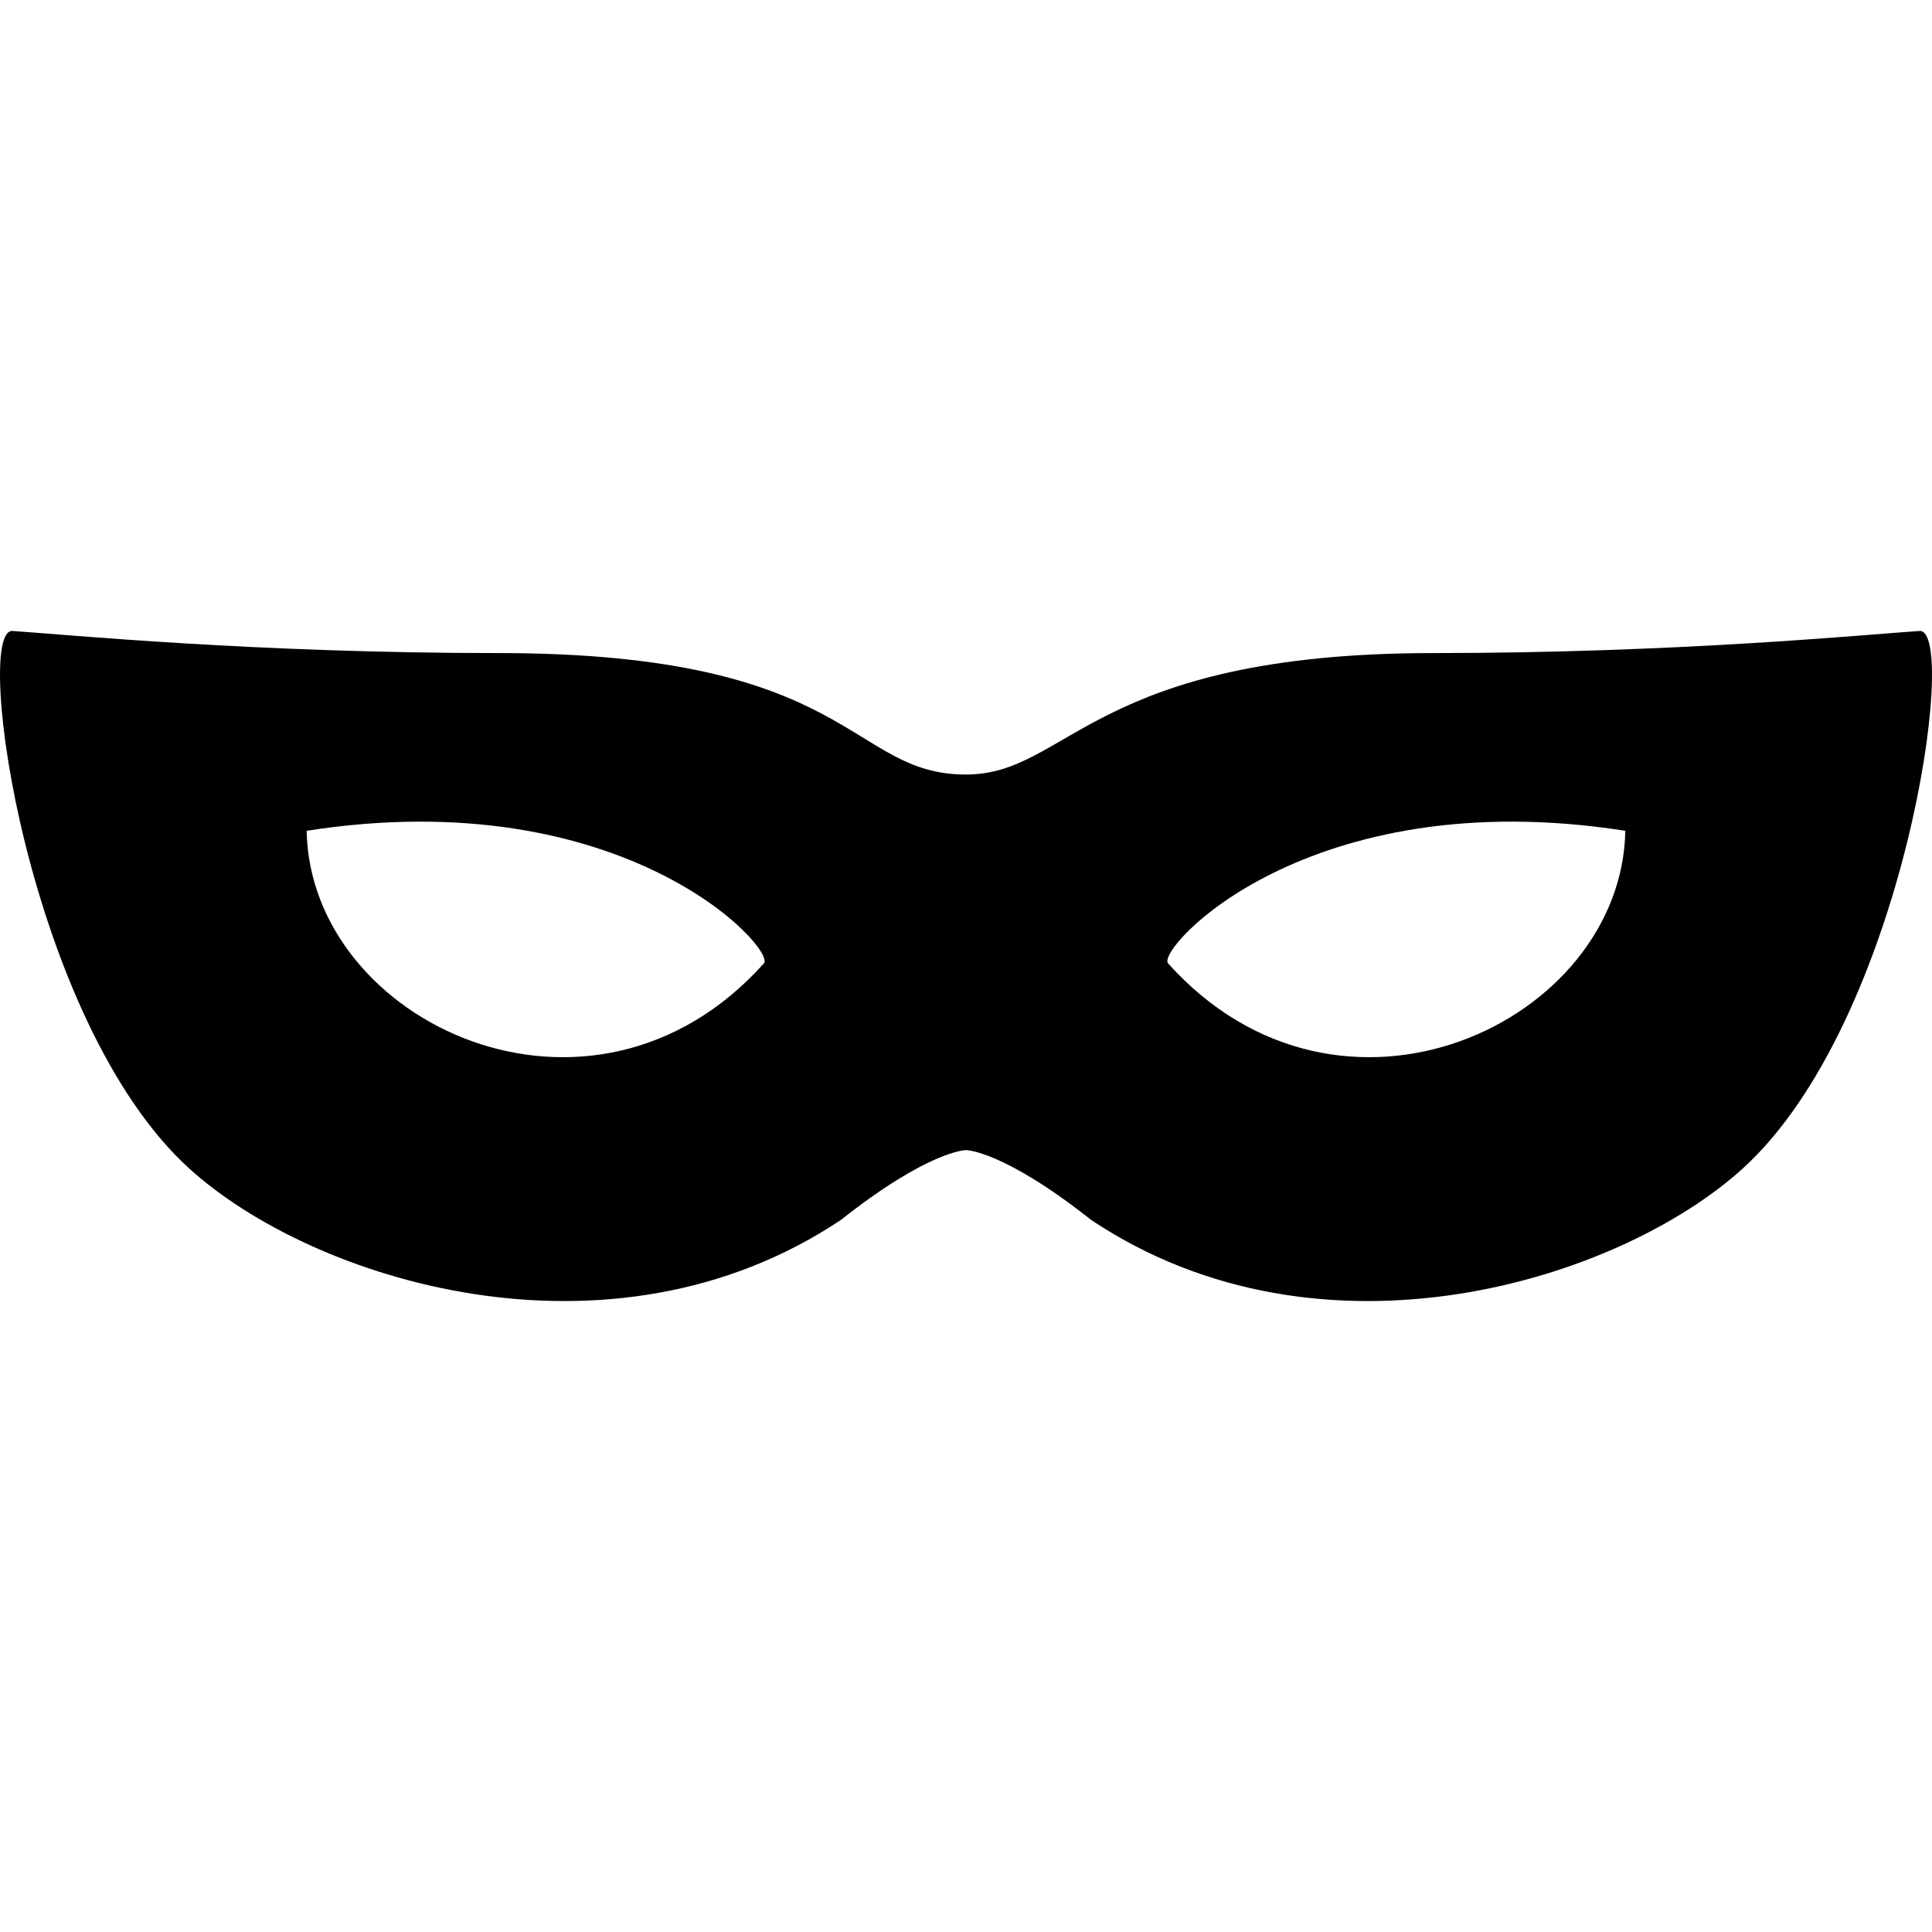
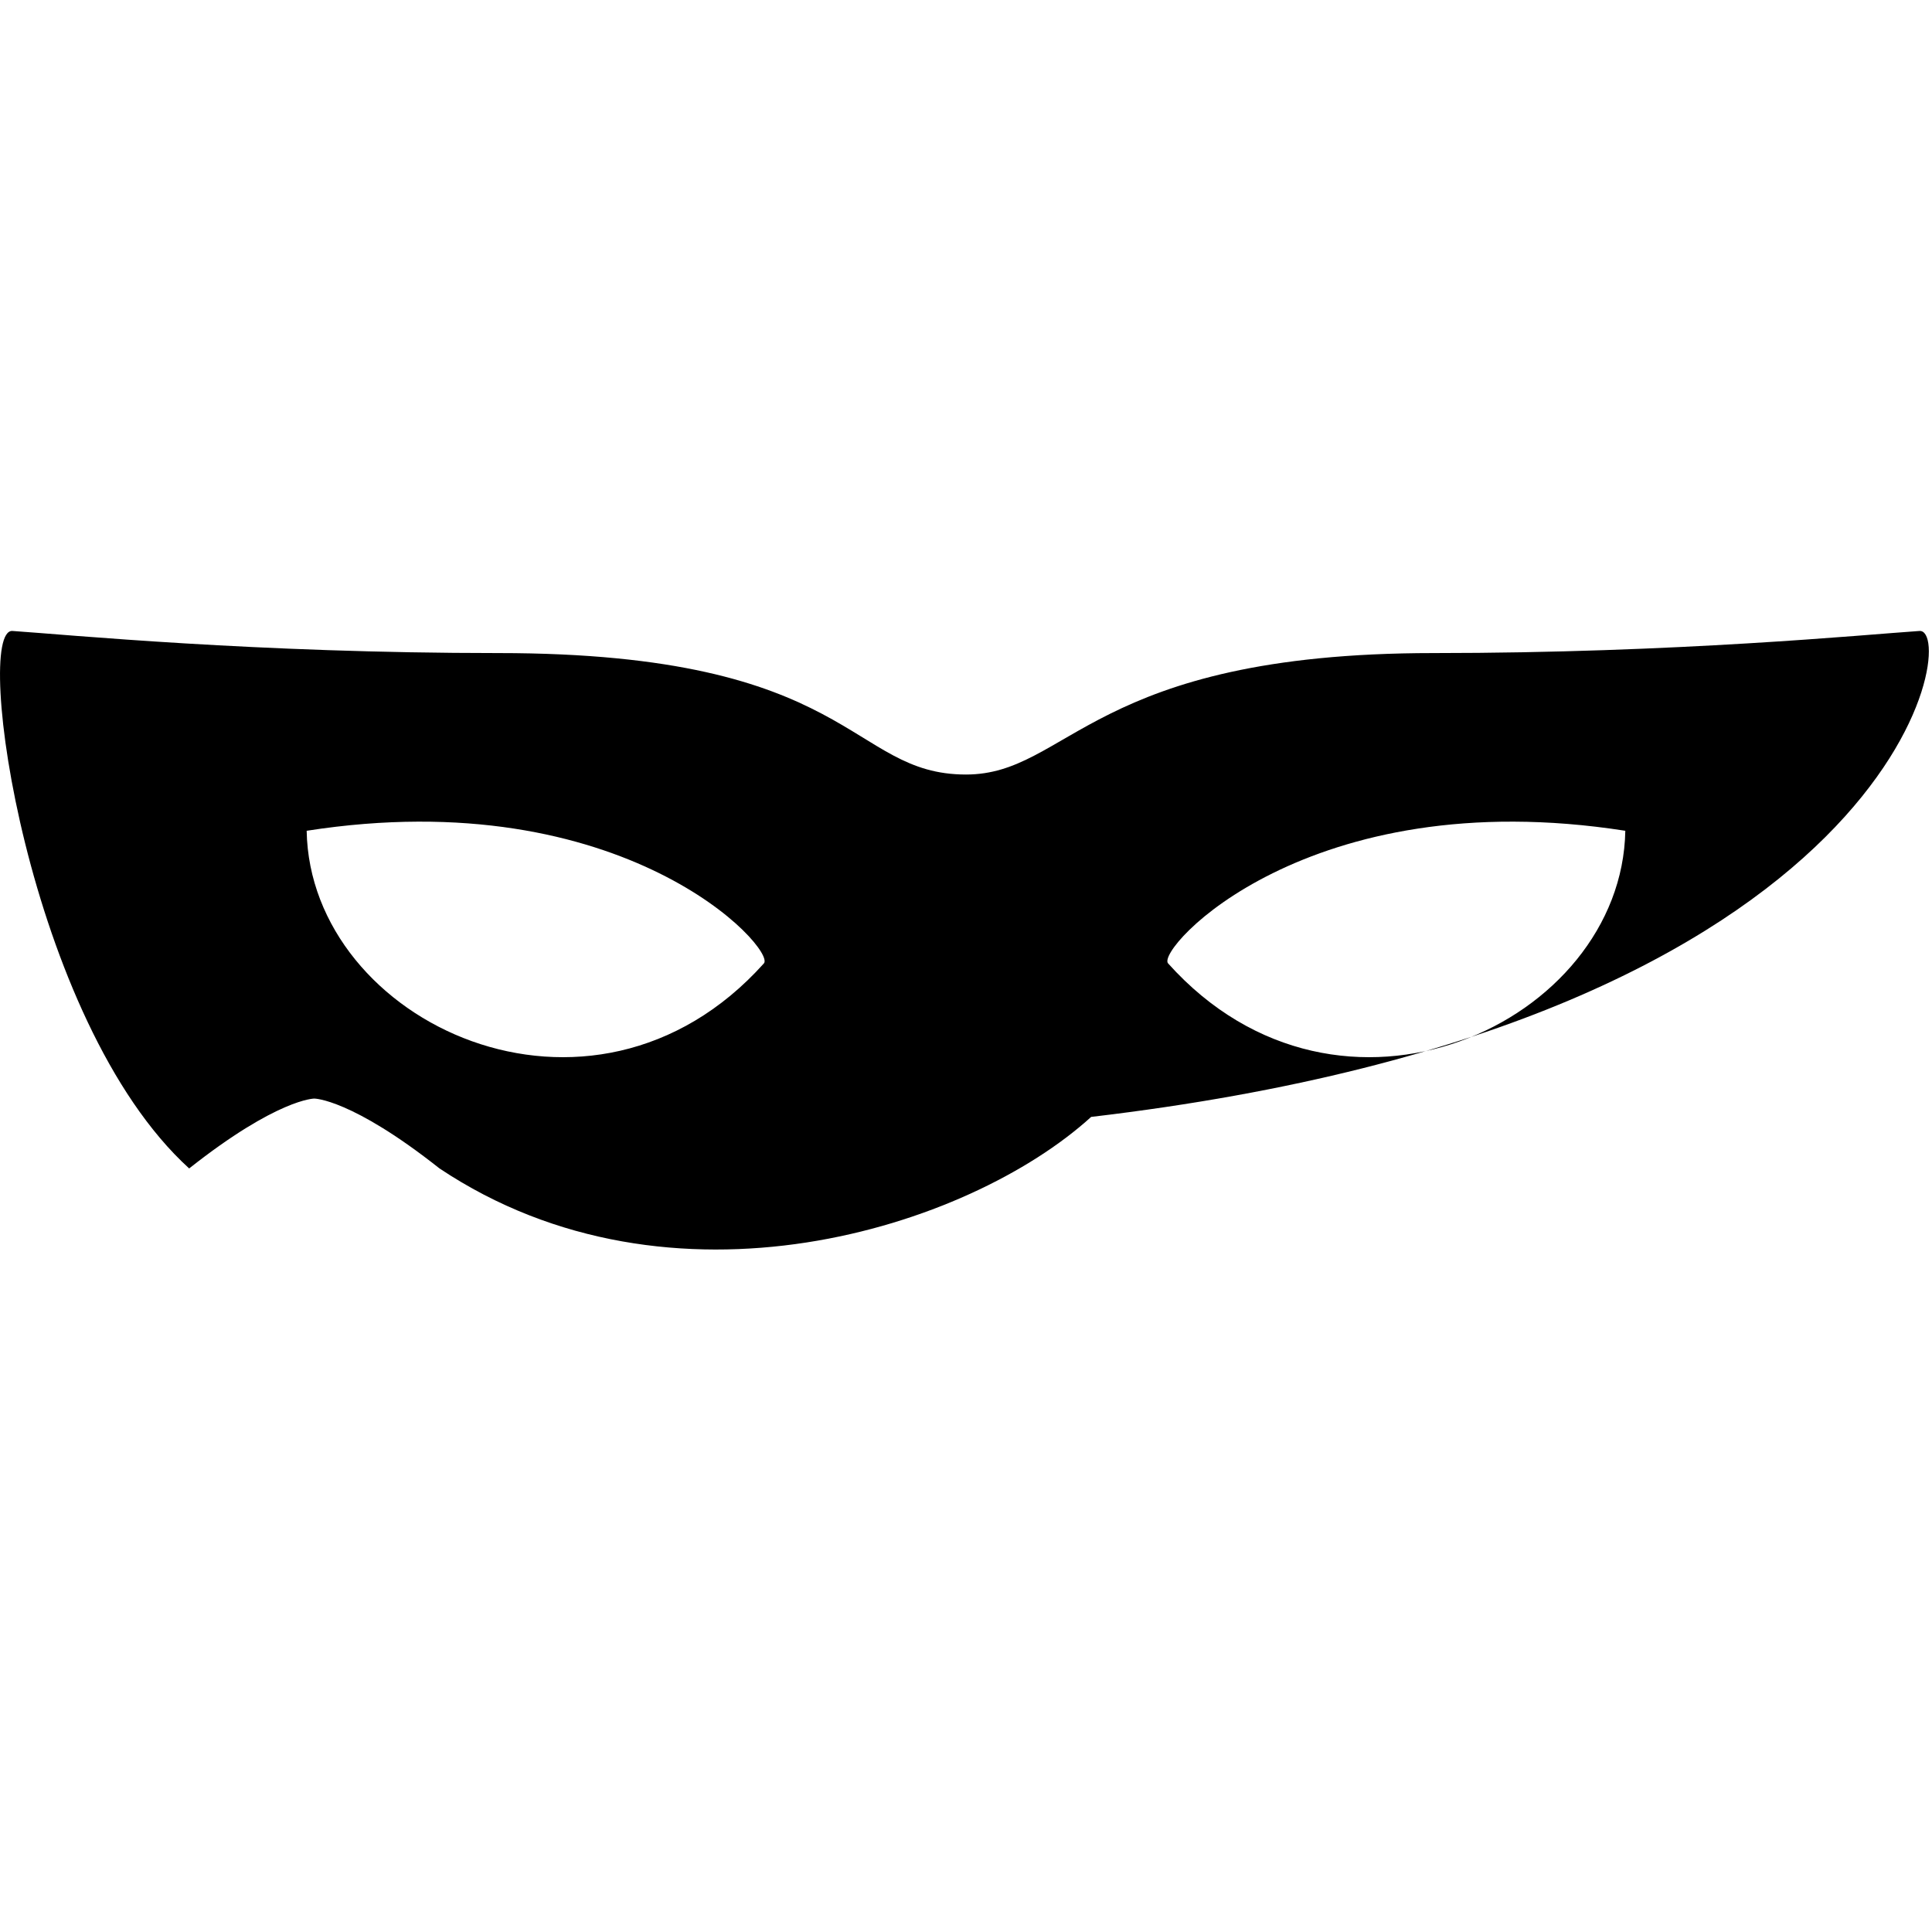
<svg xmlns="http://www.w3.org/2000/svg" viewBox="0 0 512 512">
-   <path d="M508.692,167.211c-14.625,0.984-64.391,5.859-128.781,5.859c-90.734,0-96.594,32.188-123.922,32.188   c-31.203,0-29.25-32.188-123.906-32.188c-64.391,0-114.156-4.875-128.781-5.859c-10.531-0.703,3.906,103.406,46.828,142.438   c32.5,29.547,111.234,54.656,172.703,13.656c23.422-18.516,33.156-18.516,33.156-18.516s9.781,0,33.188,18.516   c61.453,41,140.203,15.891,172.688-13.656C504.786,270.617,519.239,166.508,508.692,167.211z M202.442,255.305   c-45.656,50.922-120.297,15.797-121.172-35.141C165.552,207.008,205.755,251.602,202.442,255.305z M309.552,255.305   c-3.313-3.703,36.875-48.297,121.172-35.141C429.849,271.102,355.224,306.227,309.552,255.305z" />
+   <path d="M508.692,167.211c-14.625,0.984-64.391,5.859-128.781,5.859c-90.734,0-96.594,32.188-123.922,32.188   c-31.203,0-29.25-32.188-123.906-32.188c-64.391,0-114.156-4.875-128.781-5.859c-10.531-0.703,3.906,103.406,46.828,142.438   c23.422-18.516,33.156-18.516,33.156-18.516s9.781,0,33.188,18.516   c61.453,41,140.203,15.891,172.688-13.656C504.786,270.617,519.239,166.508,508.692,167.211z M202.442,255.305   c-45.656,50.922-120.297,15.797-121.172-35.141C165.552,207.008,205.755,251.602,202.442,255.305z M309.552,255.305   c-3.313-3.703,36.875-48.297,121.172-35.141C429.849,271.102,355.224,306.227,309.552,255.305z" />
</svg>